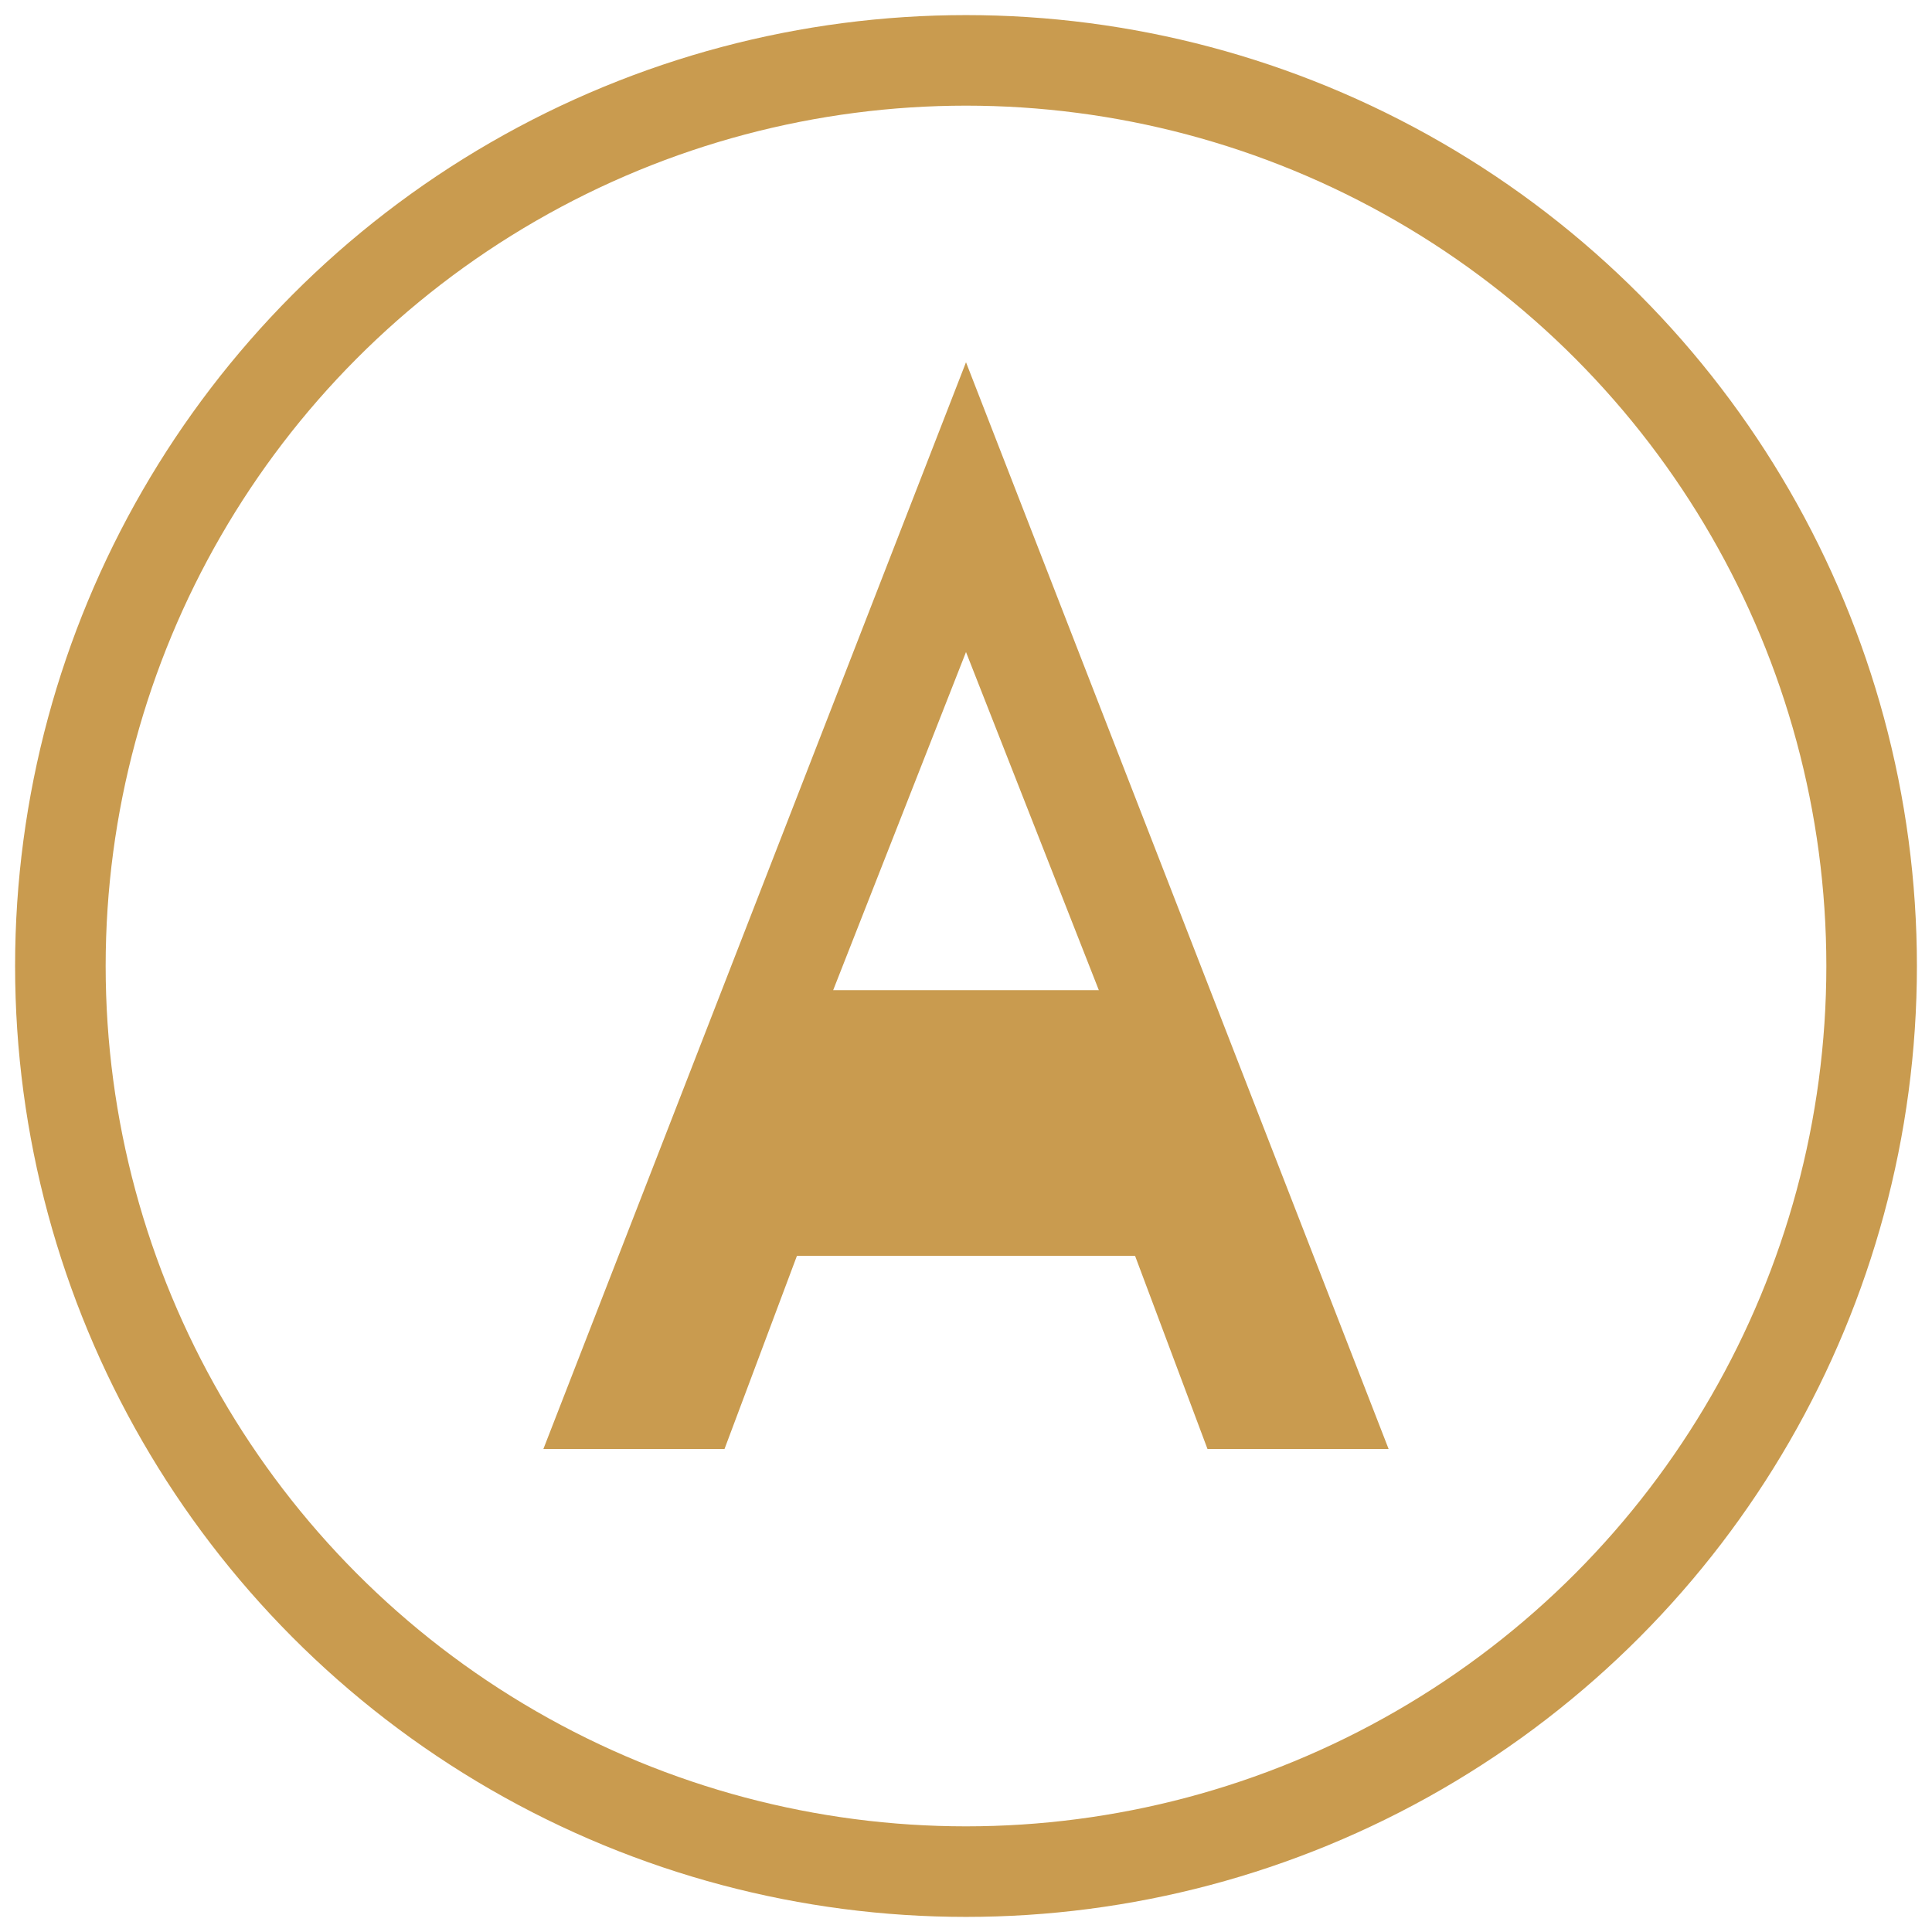
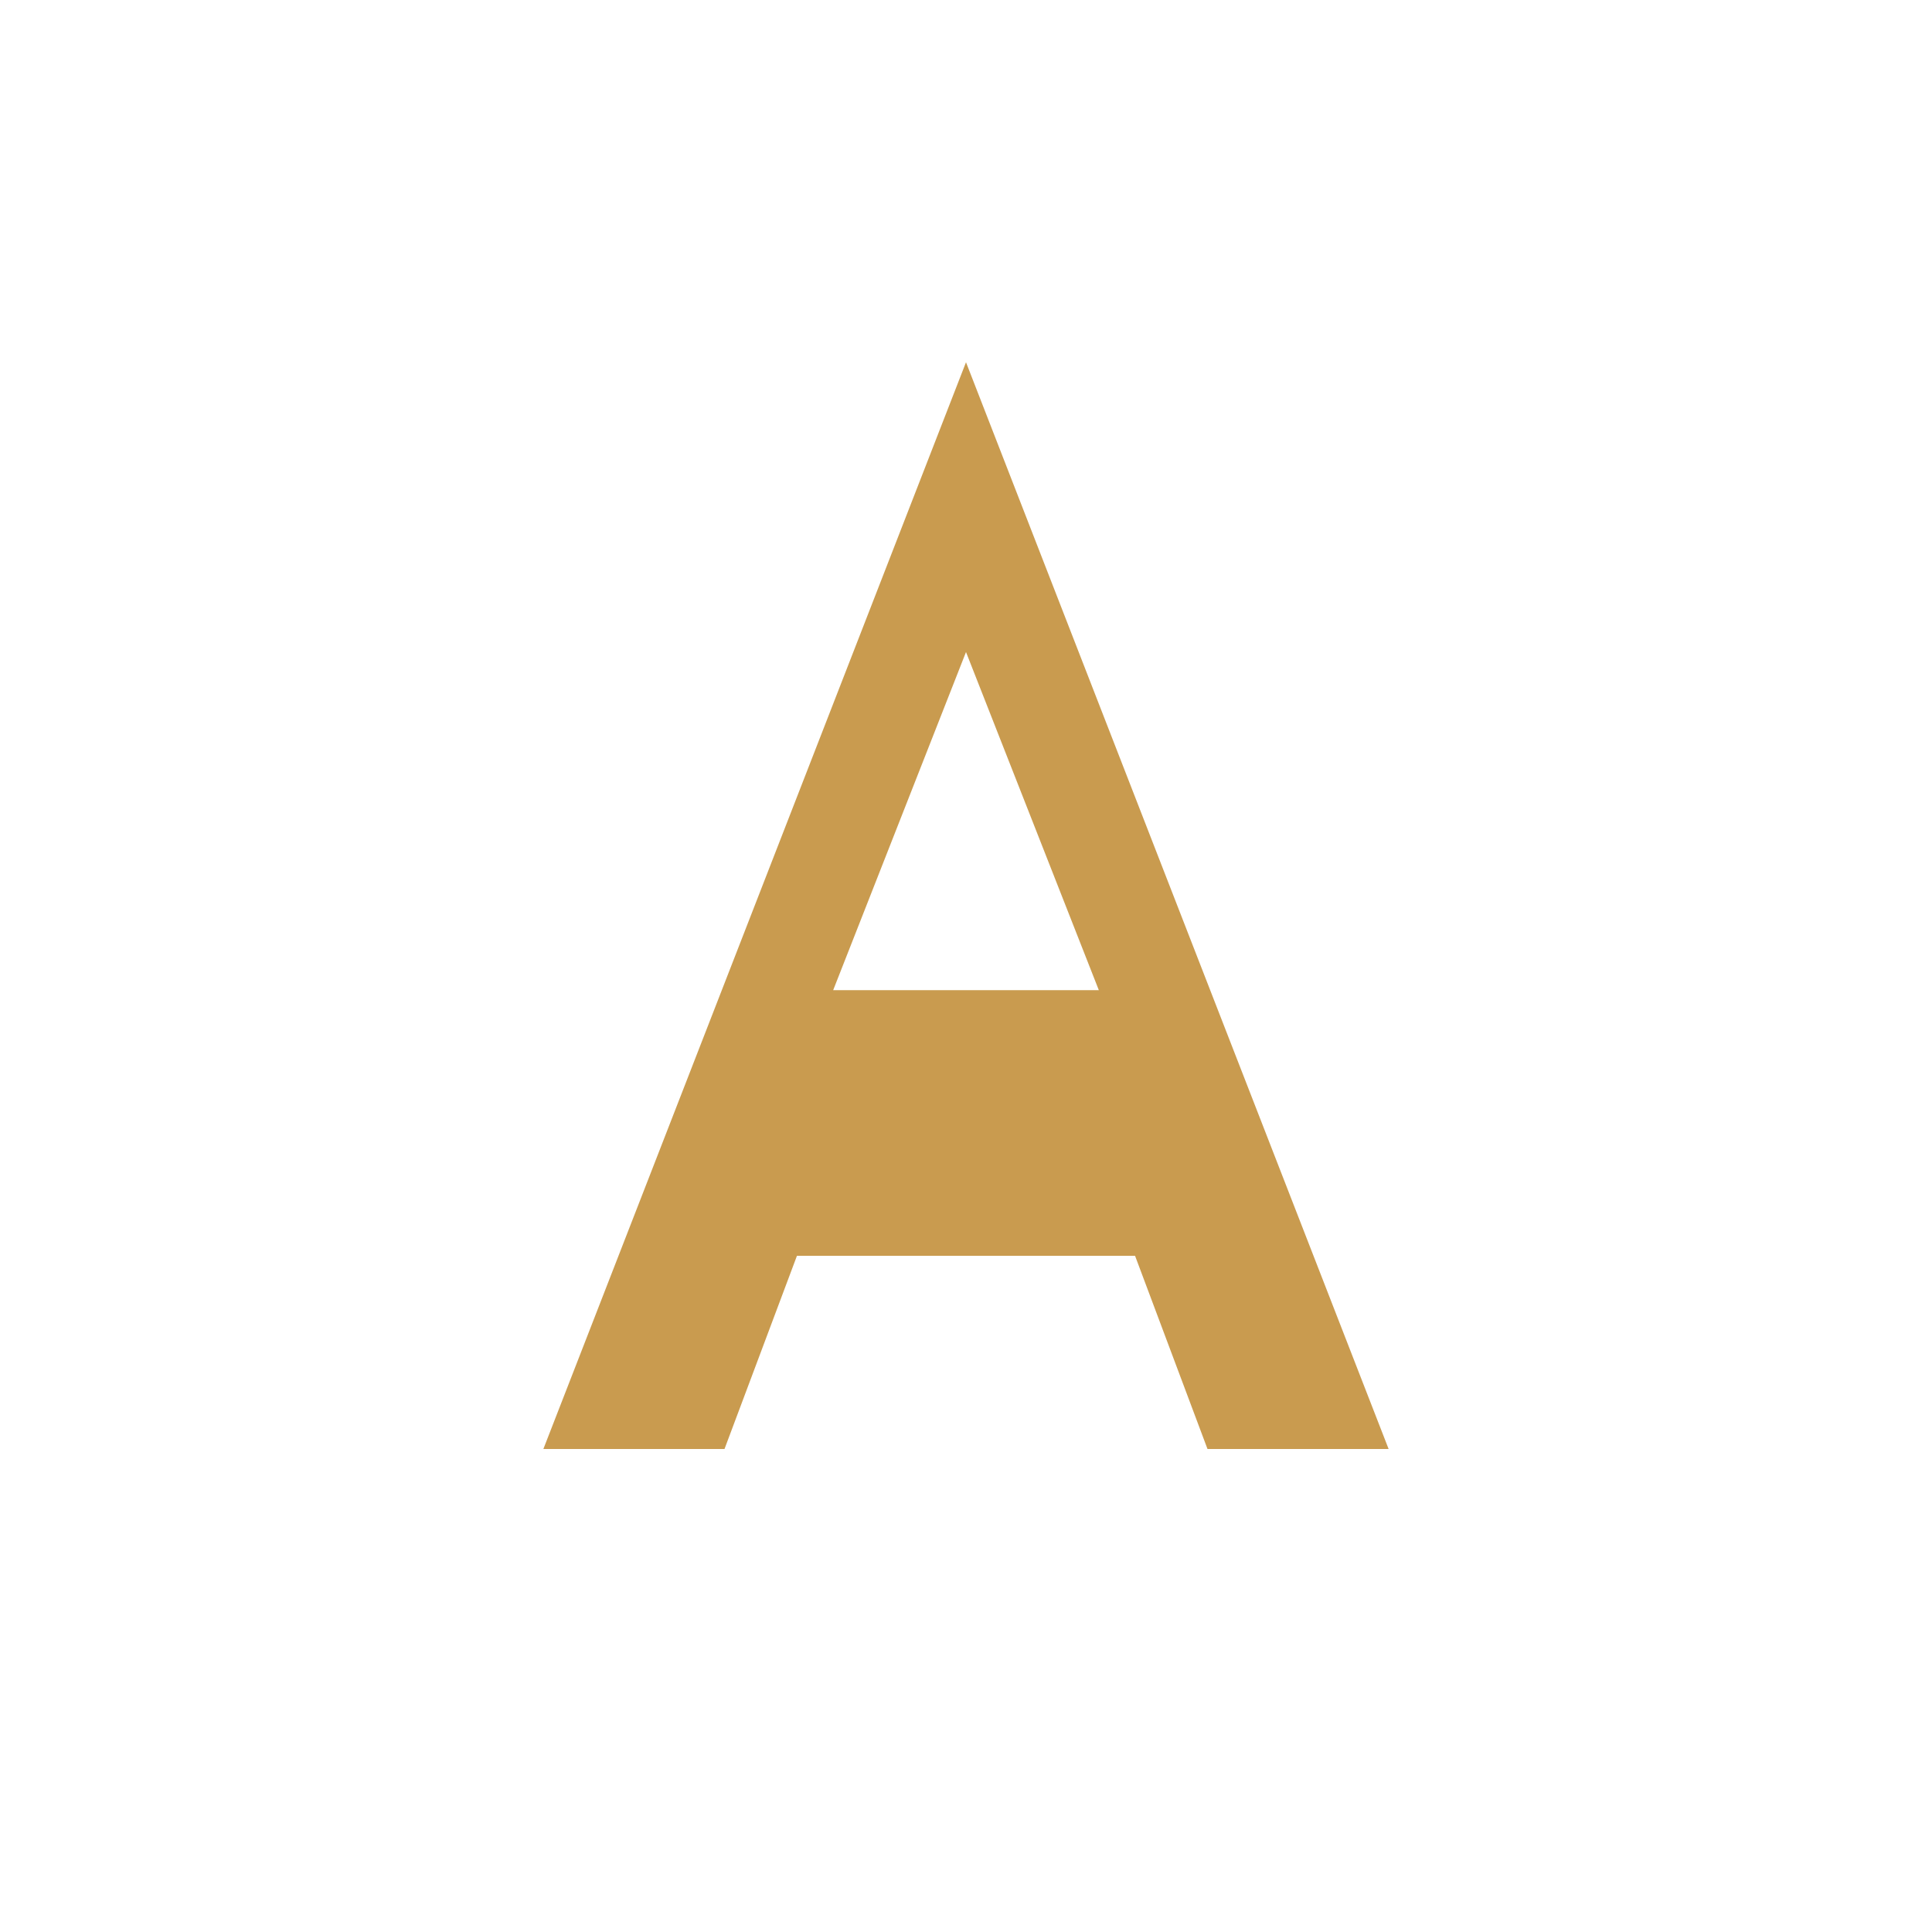
<svg xmlns="http://www.w3.org/2000/svg" viewBox="0 0 32 32">
-   <circle cx="16" cy="16" r="15" stroke="#c99b4f" stroke-width="1.5" fill="none" />
-   <path d="M16 6L9 24h3l1.2-3.2h5.6L20 24h3L16 6zm0 4.8l2.2 5.6h-4.4L16 10.8z" fill="#c99b4f" />
+   <path d="M16 6L9 24h3l1.2-3.2h5.6L20 24h3L16 6zm0 4.8l2.2 5.6h-4.4z" fill="#c99b4f" />
</svg>